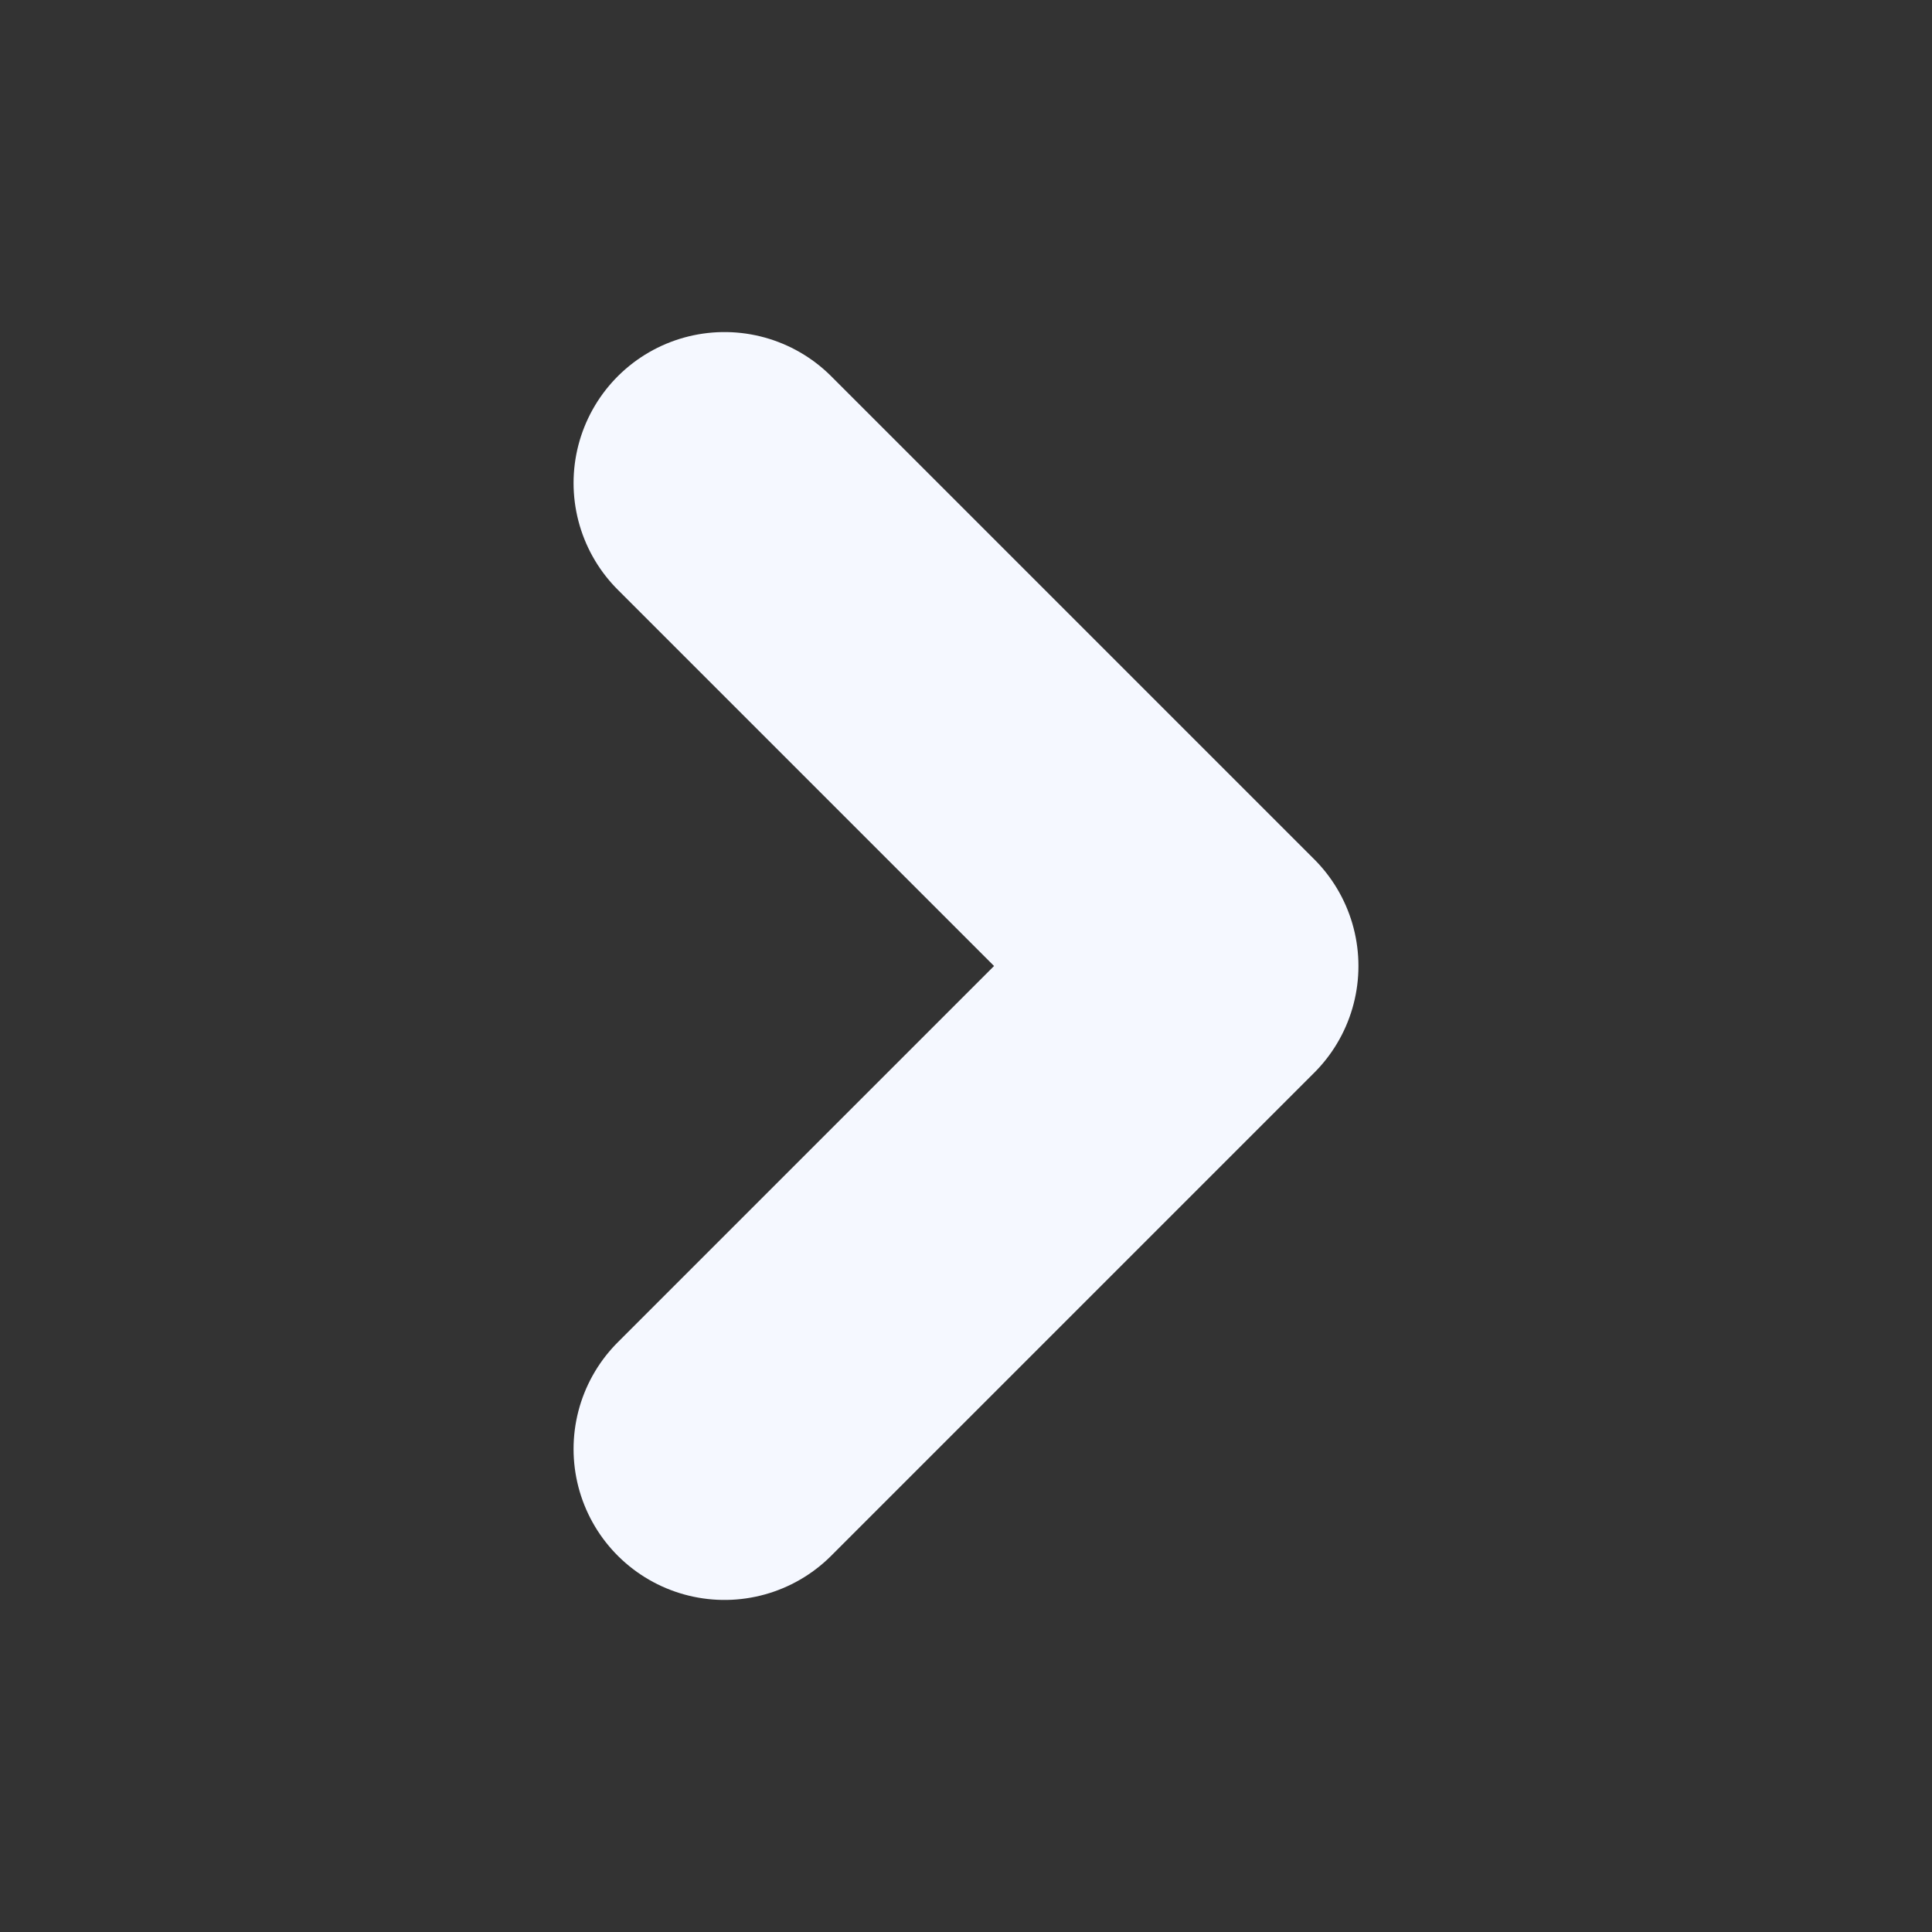
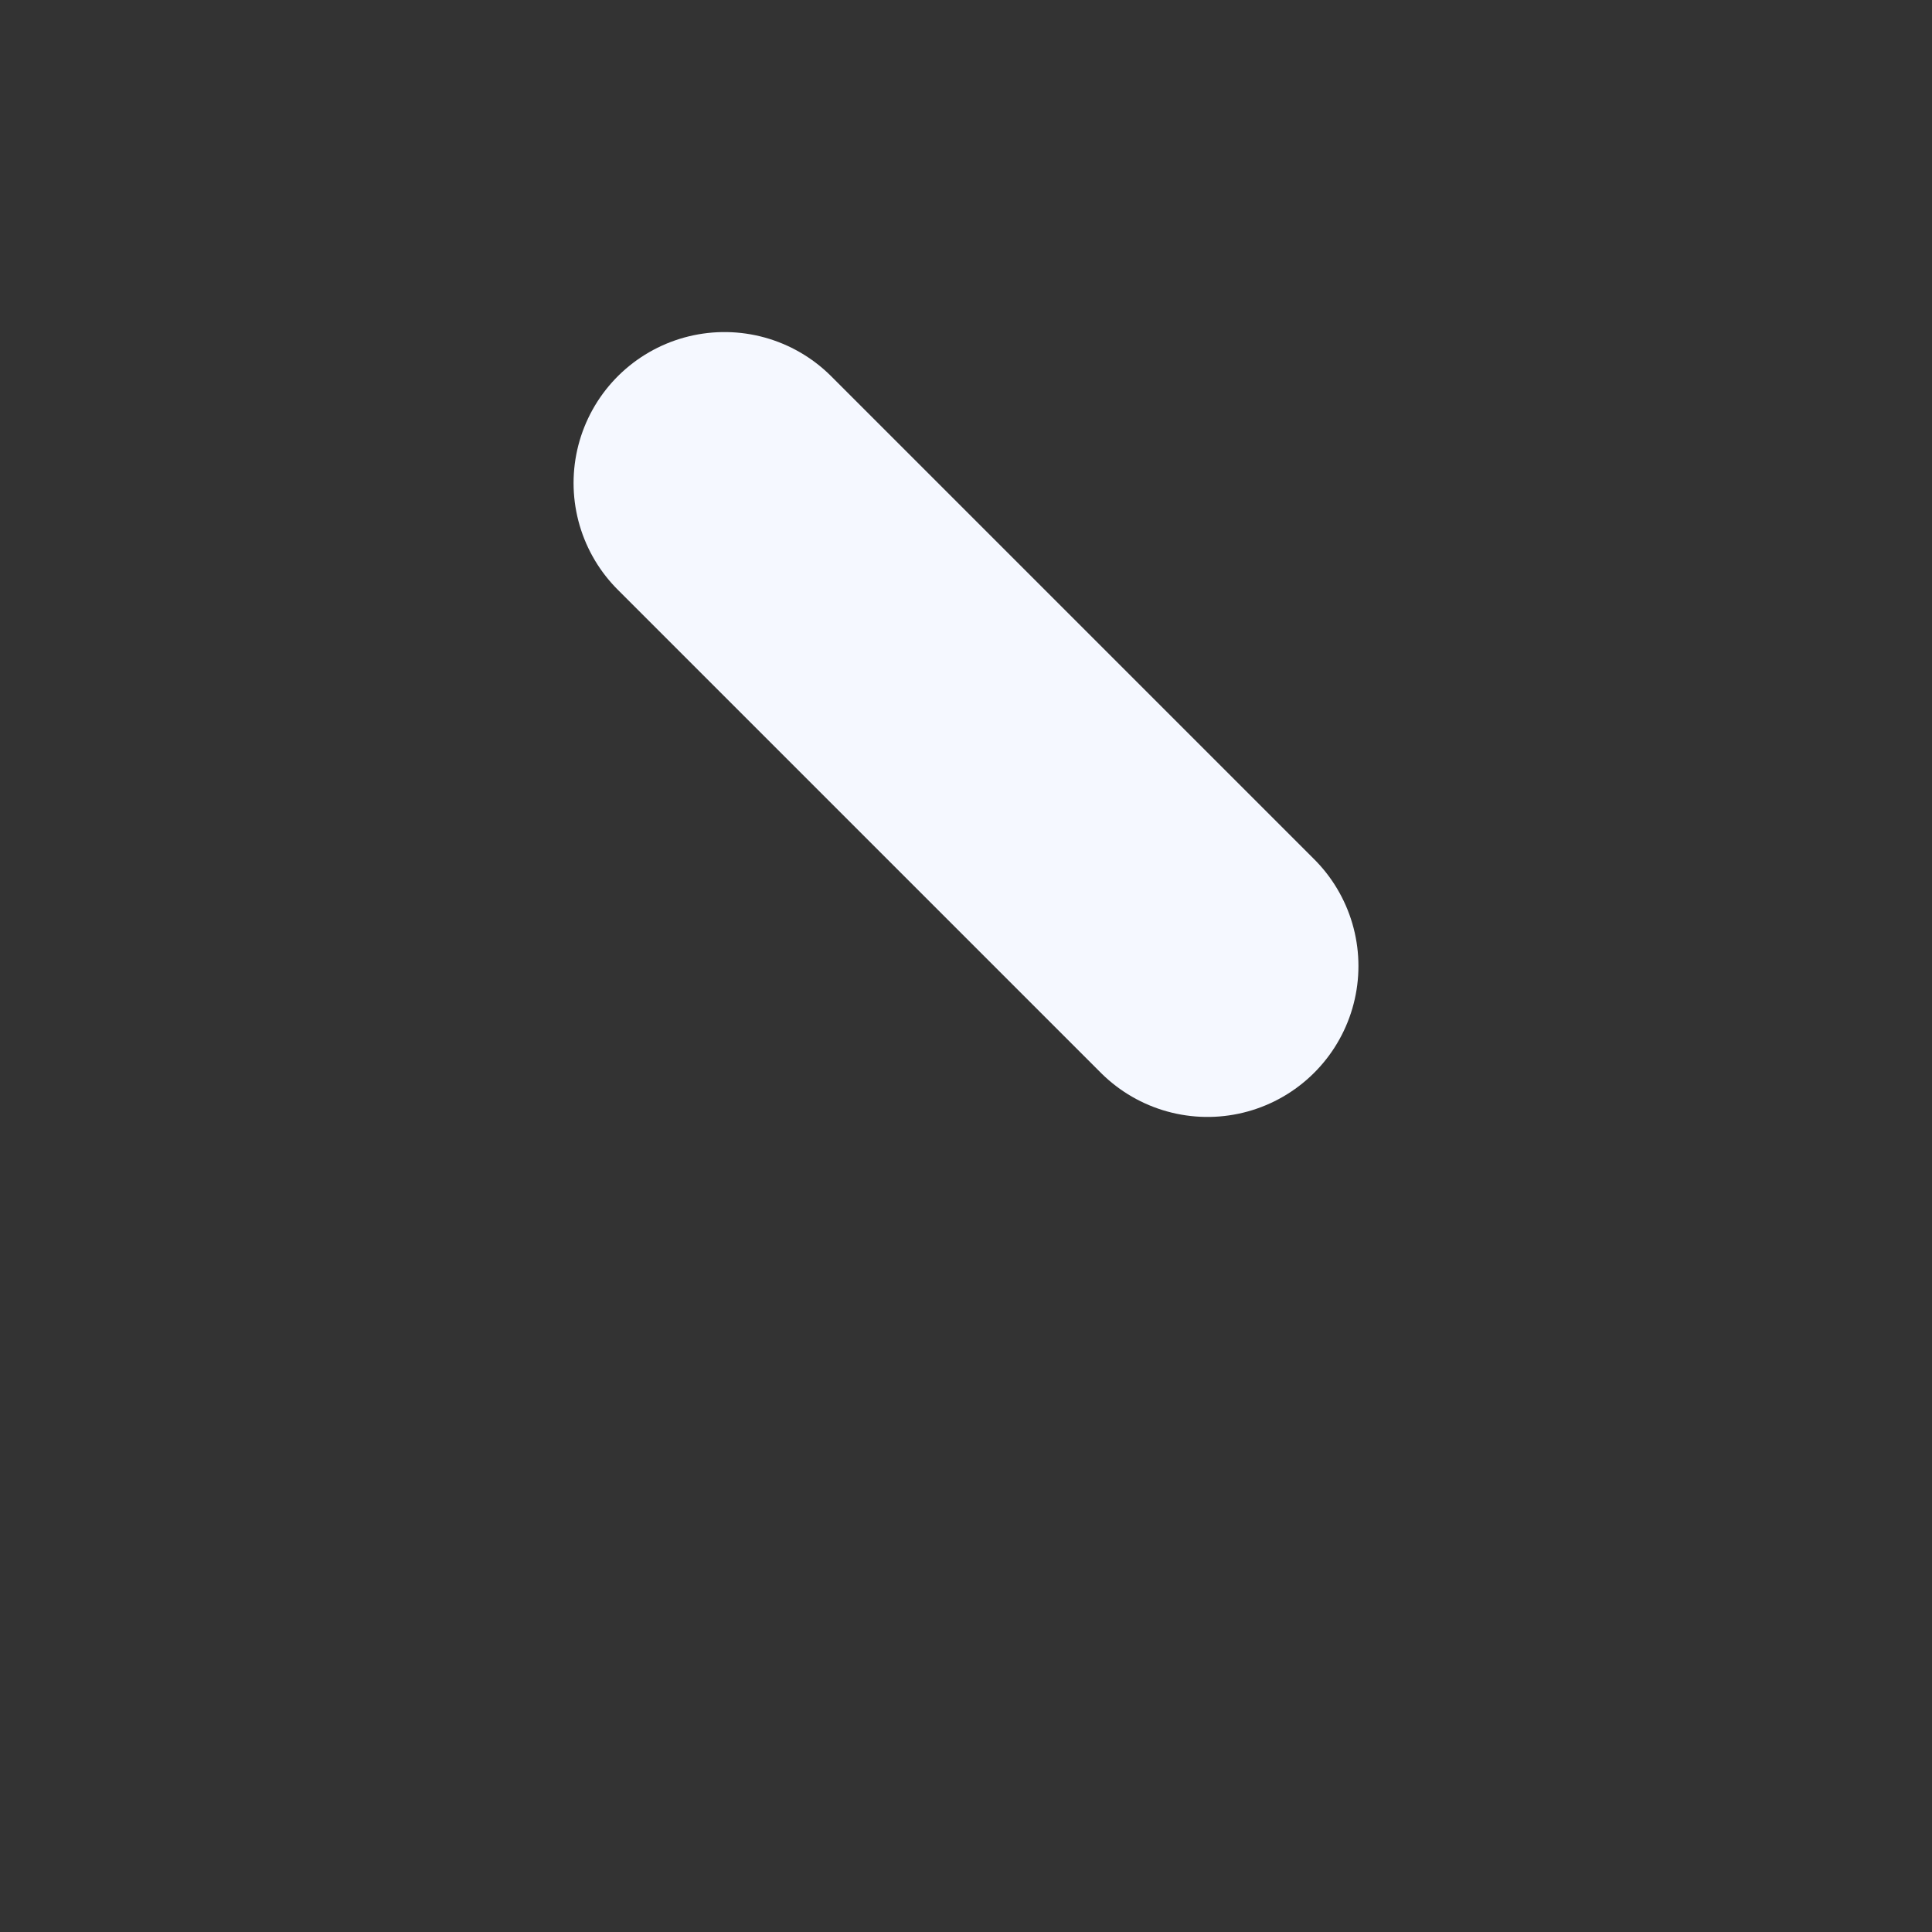
<svg xmlns="http://www.w3.org/2000/svg" width="16" height="16" viewBox="0 0 16 16" fill="none">
  <rect x="0" y="0" width="16" height="16" fill="#333333" stroke="none" />
-   <path d="M6 4L10 8L6 12" stroke="#f5f8ff" stroke-width="2.5" stroke-linecap="round" stroke-linejoin="round" />
+   <path d="M6 4L10 8" stroke="#f5f8ff" stroke-width="2.5" stroke-linecap="round" stroke-linejoin="round" />
</svg>